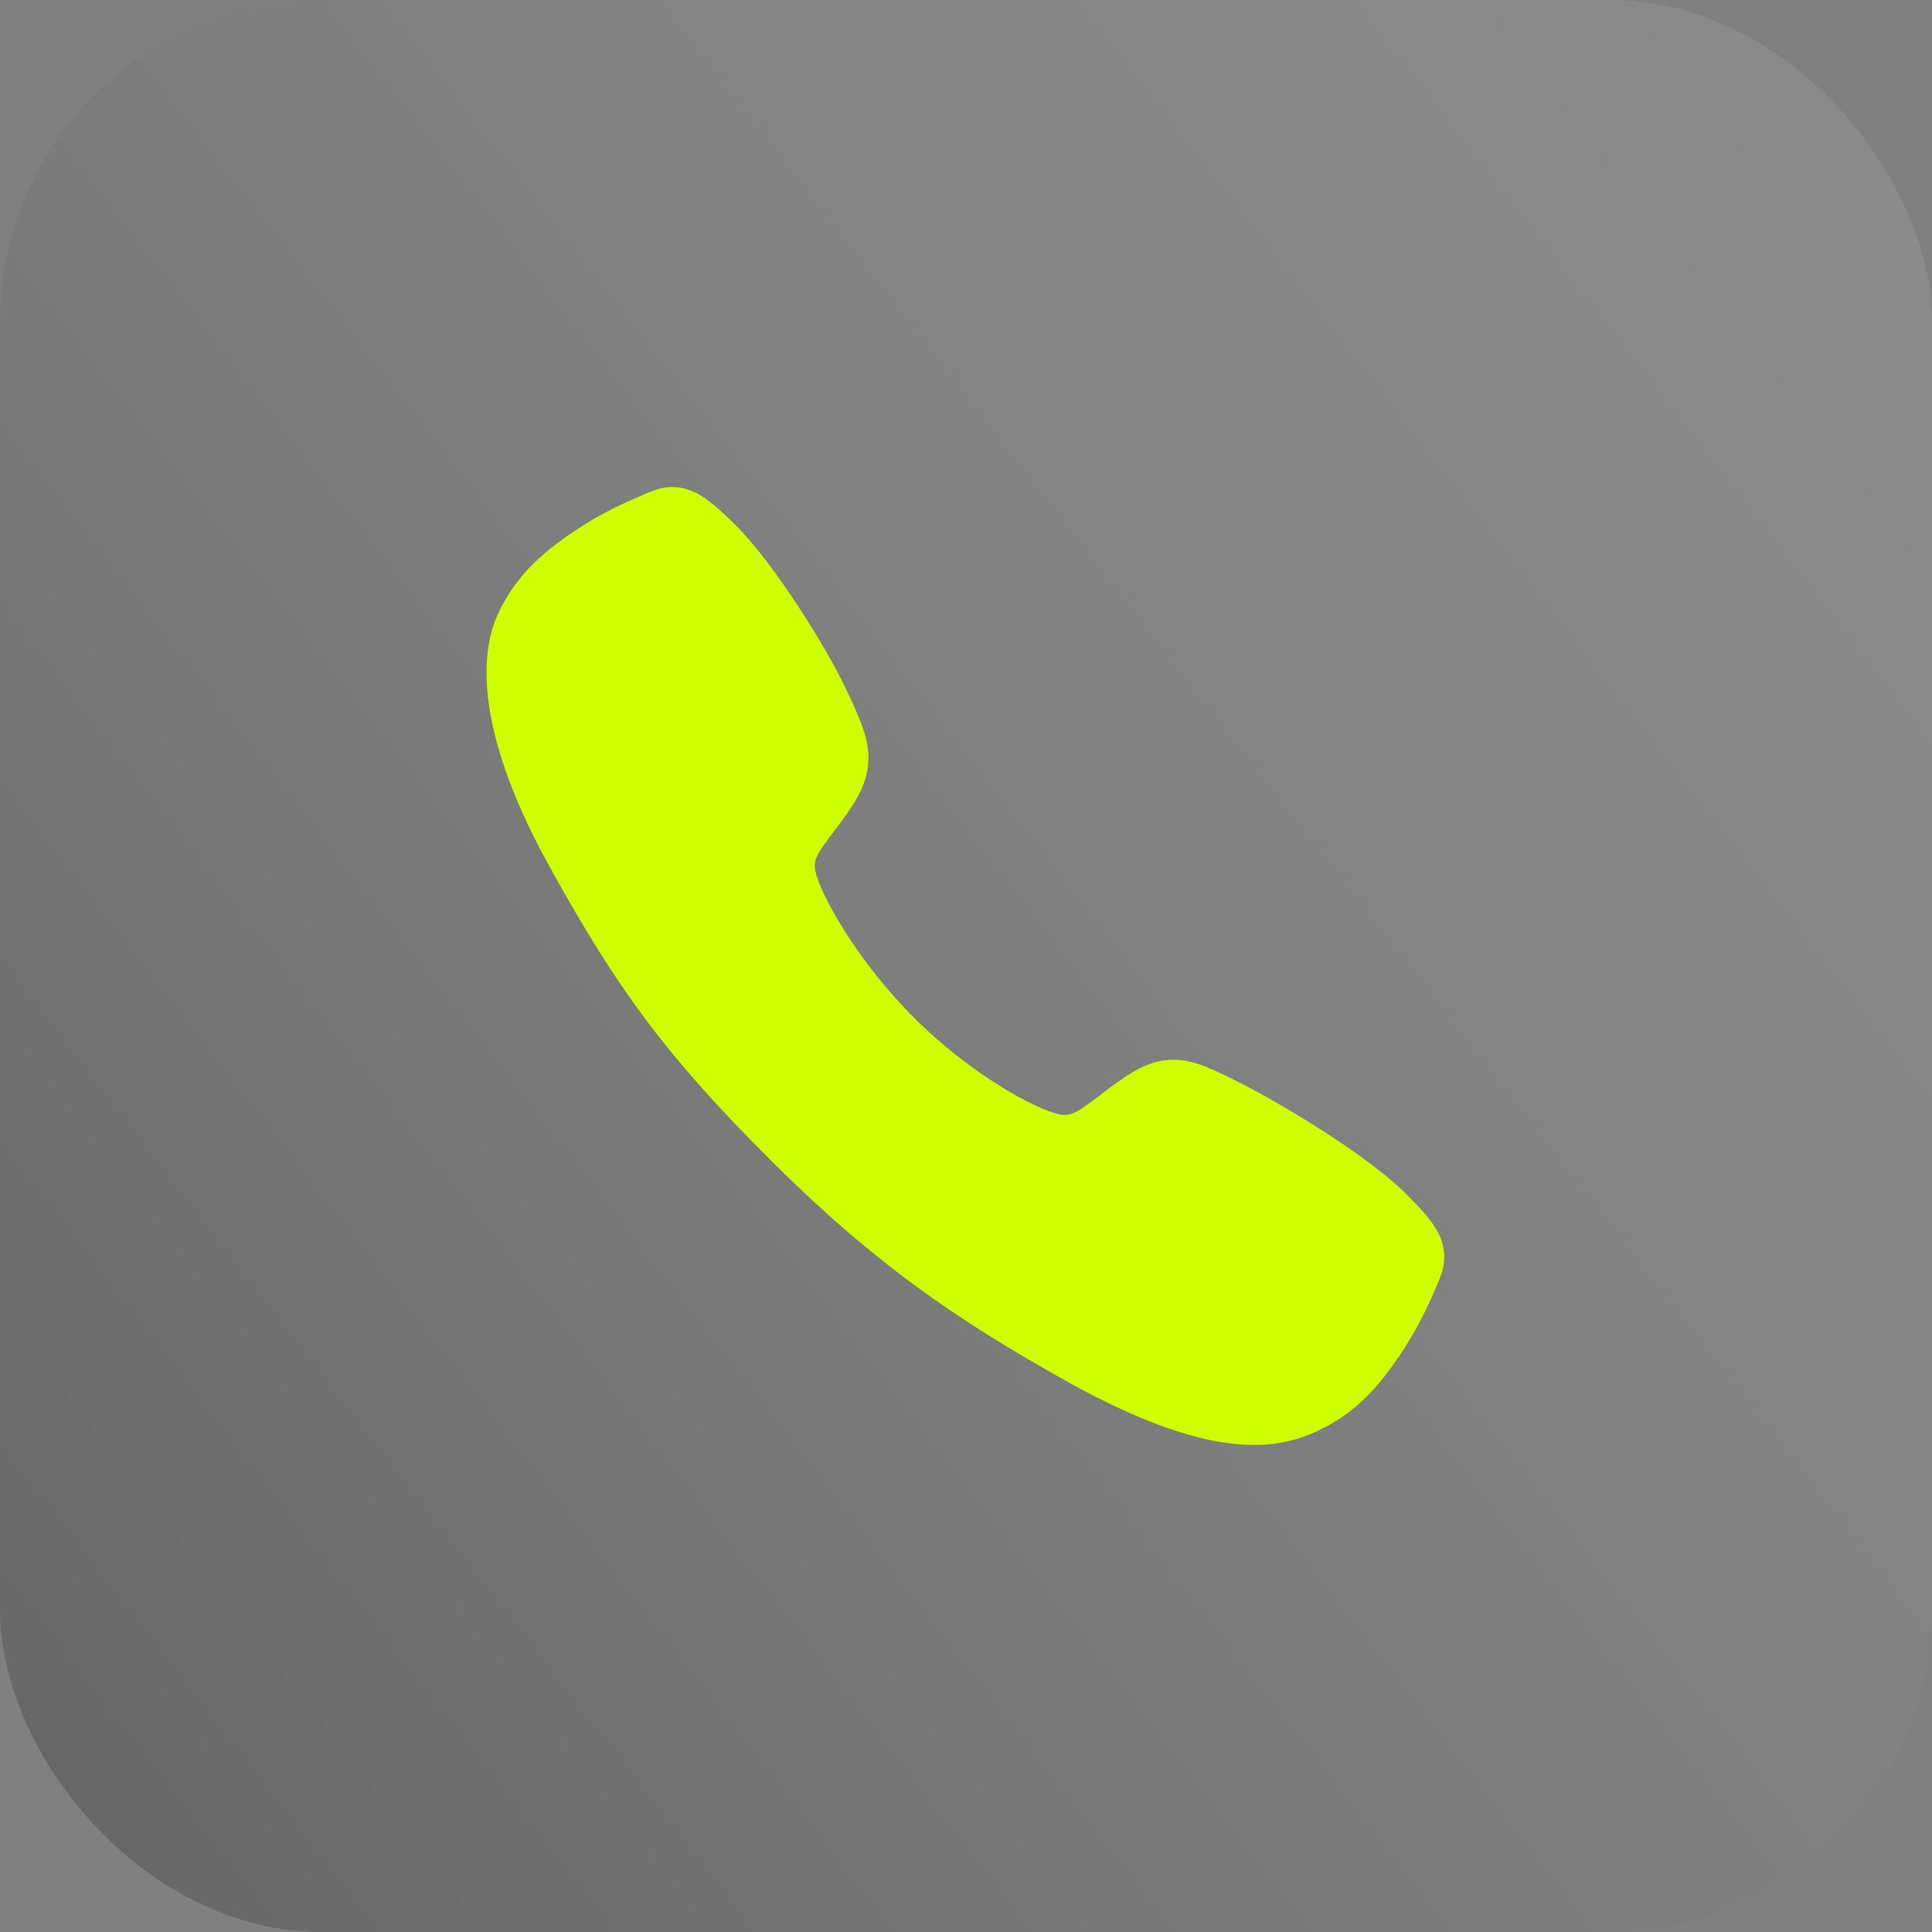
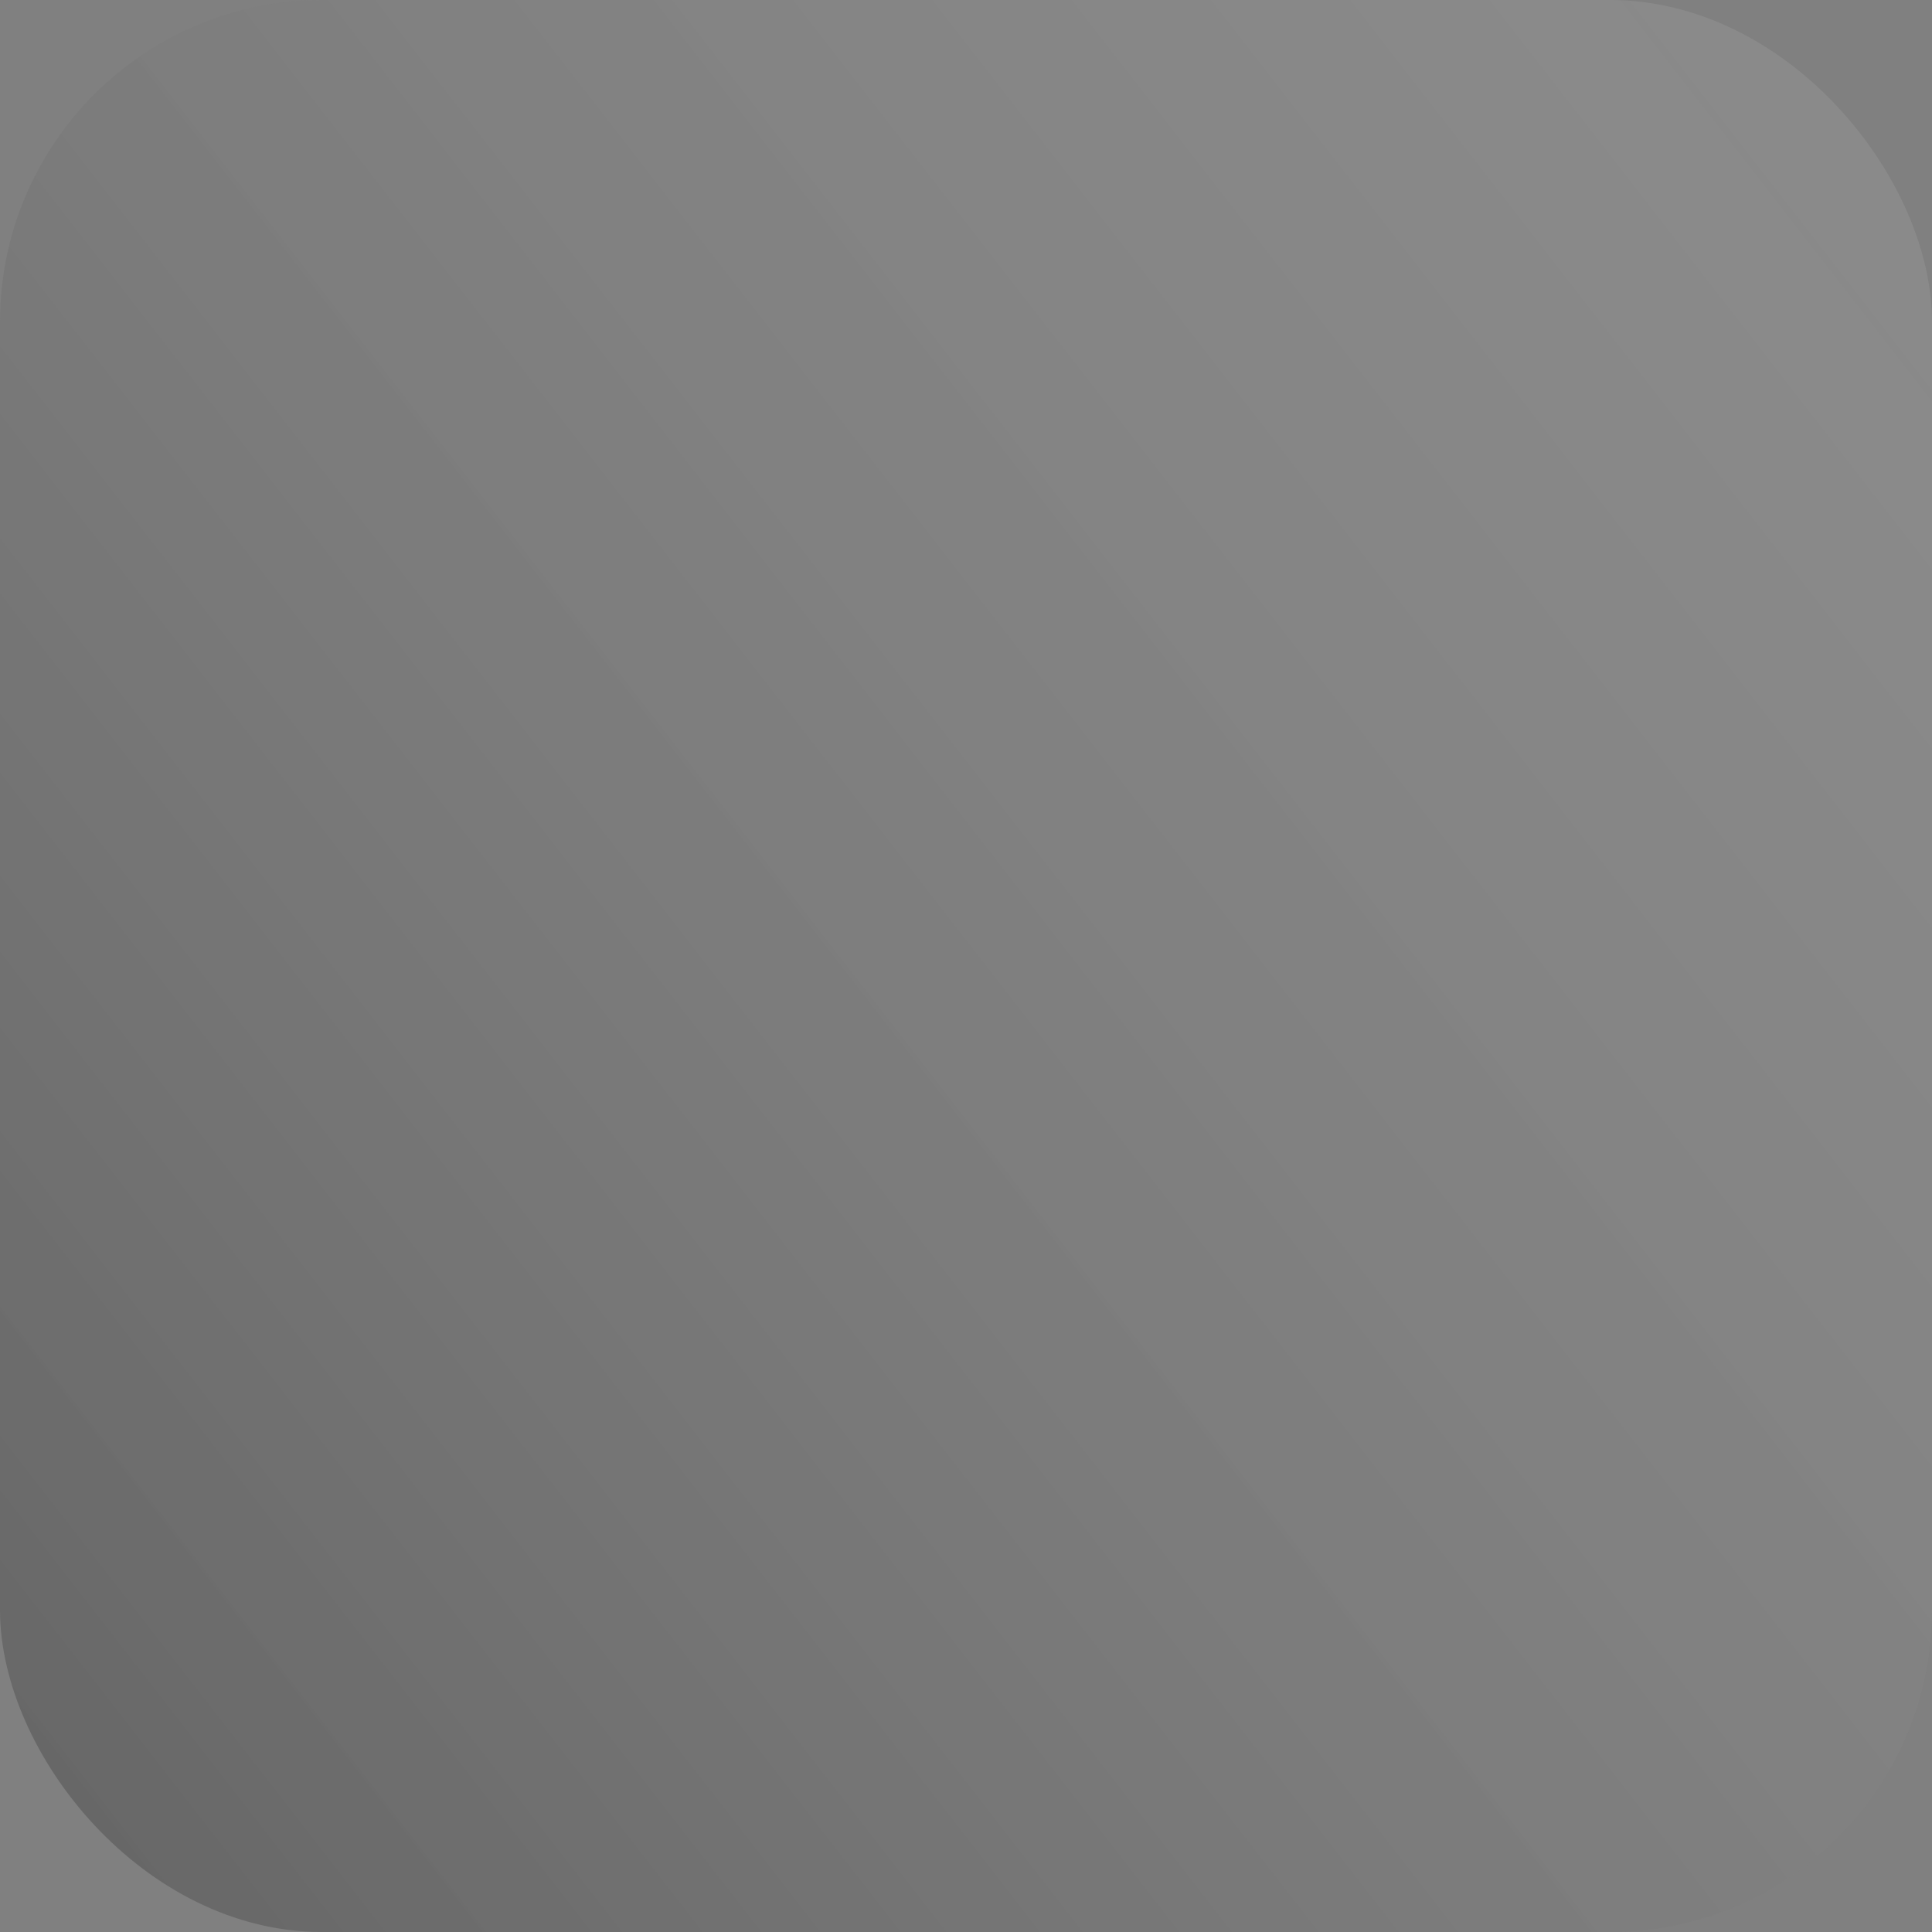
<svg xmlns="http://www.w3.org/2000/svg" width="30" height="30" viewBox="0 0 30 30" fill="none">
  <rect x="0" y="0" width="30" height="30" fill="#808080" stroke="none" />
  <rect width="30" height="30" rx="5" fill="url(#paint0_linear_855_13438)" fill-opacity="0.38" />
-   <path d="M19.471 22.437C18.823 22.437 17.913 22.203 16.549 21.441C14.892 20.511 13.609 19.653 11.96 18.009C10.371 16.42 9.597 15.391 8.514 13.421C7.291 11.196 7.5 10.03 7.733 9.532C8.01 8.936 8.42 8.58 8.95 8.226C9.25 8.029 9.569 7.86 9.901 7.722C9.934 7.707 9.965 7.694 9.992 7.681C10.156 7.607 10.406 7.495 10.721 7.615C10.931 7.694 11.119 7.856 11.414 8.146C12.017 8.741 12.841 10.066 13.146 10.717C13.35 11.156 13.485 11.445 13.485 11.77C13.485 12.15 13.294 12.443 13.062 12.76C13.018 12.819 12.975 12.876 12.933 12.931C12.681 13.263 12.625 13.359 12.662 13.53C12.736 13.875 13.288 14.9 14.195 15.805C15.103 16.711 16.098 17.228 16.444 17.302C16.622 17.34 16.721 17.282 17.063 17.02C17.112 16.983 17.163 16.944 17.215 16.905C17.57 16.642 17.849 16.456 18.22 16.456H18.222C18.545 16.456 18.822 16.596 19.28 16.827C19.878 17.128 21.243 17.942 21.841 18.546C22.133 18.84 22.295 19.027 22.374 19.237C22.494 19.553 22.381 19.802 22.308 19.968C22.296 19.995 22.282 20.025 22.268 20.059C22.128 20.39 21.958 20.708 21.76 21.008C21.407 21.536 21.049 21.945 20.453 22.222C20.146 22.367 19.811 22.441 19.471 22.437Z" fill="#CFFE01" />
  <defs>
    <linearGradient id="paint0_linear_855_13438" x1="31.429" y1="-30" x2="-18.221" y2="8.567" gradientUnits="userSpaceOnUse">
      <stop stop-color="white" stop-opacity="0.24" />
      <stop offset="1" stop-color="#323232" />
    </linearGradient>
  </defs>
</svg>